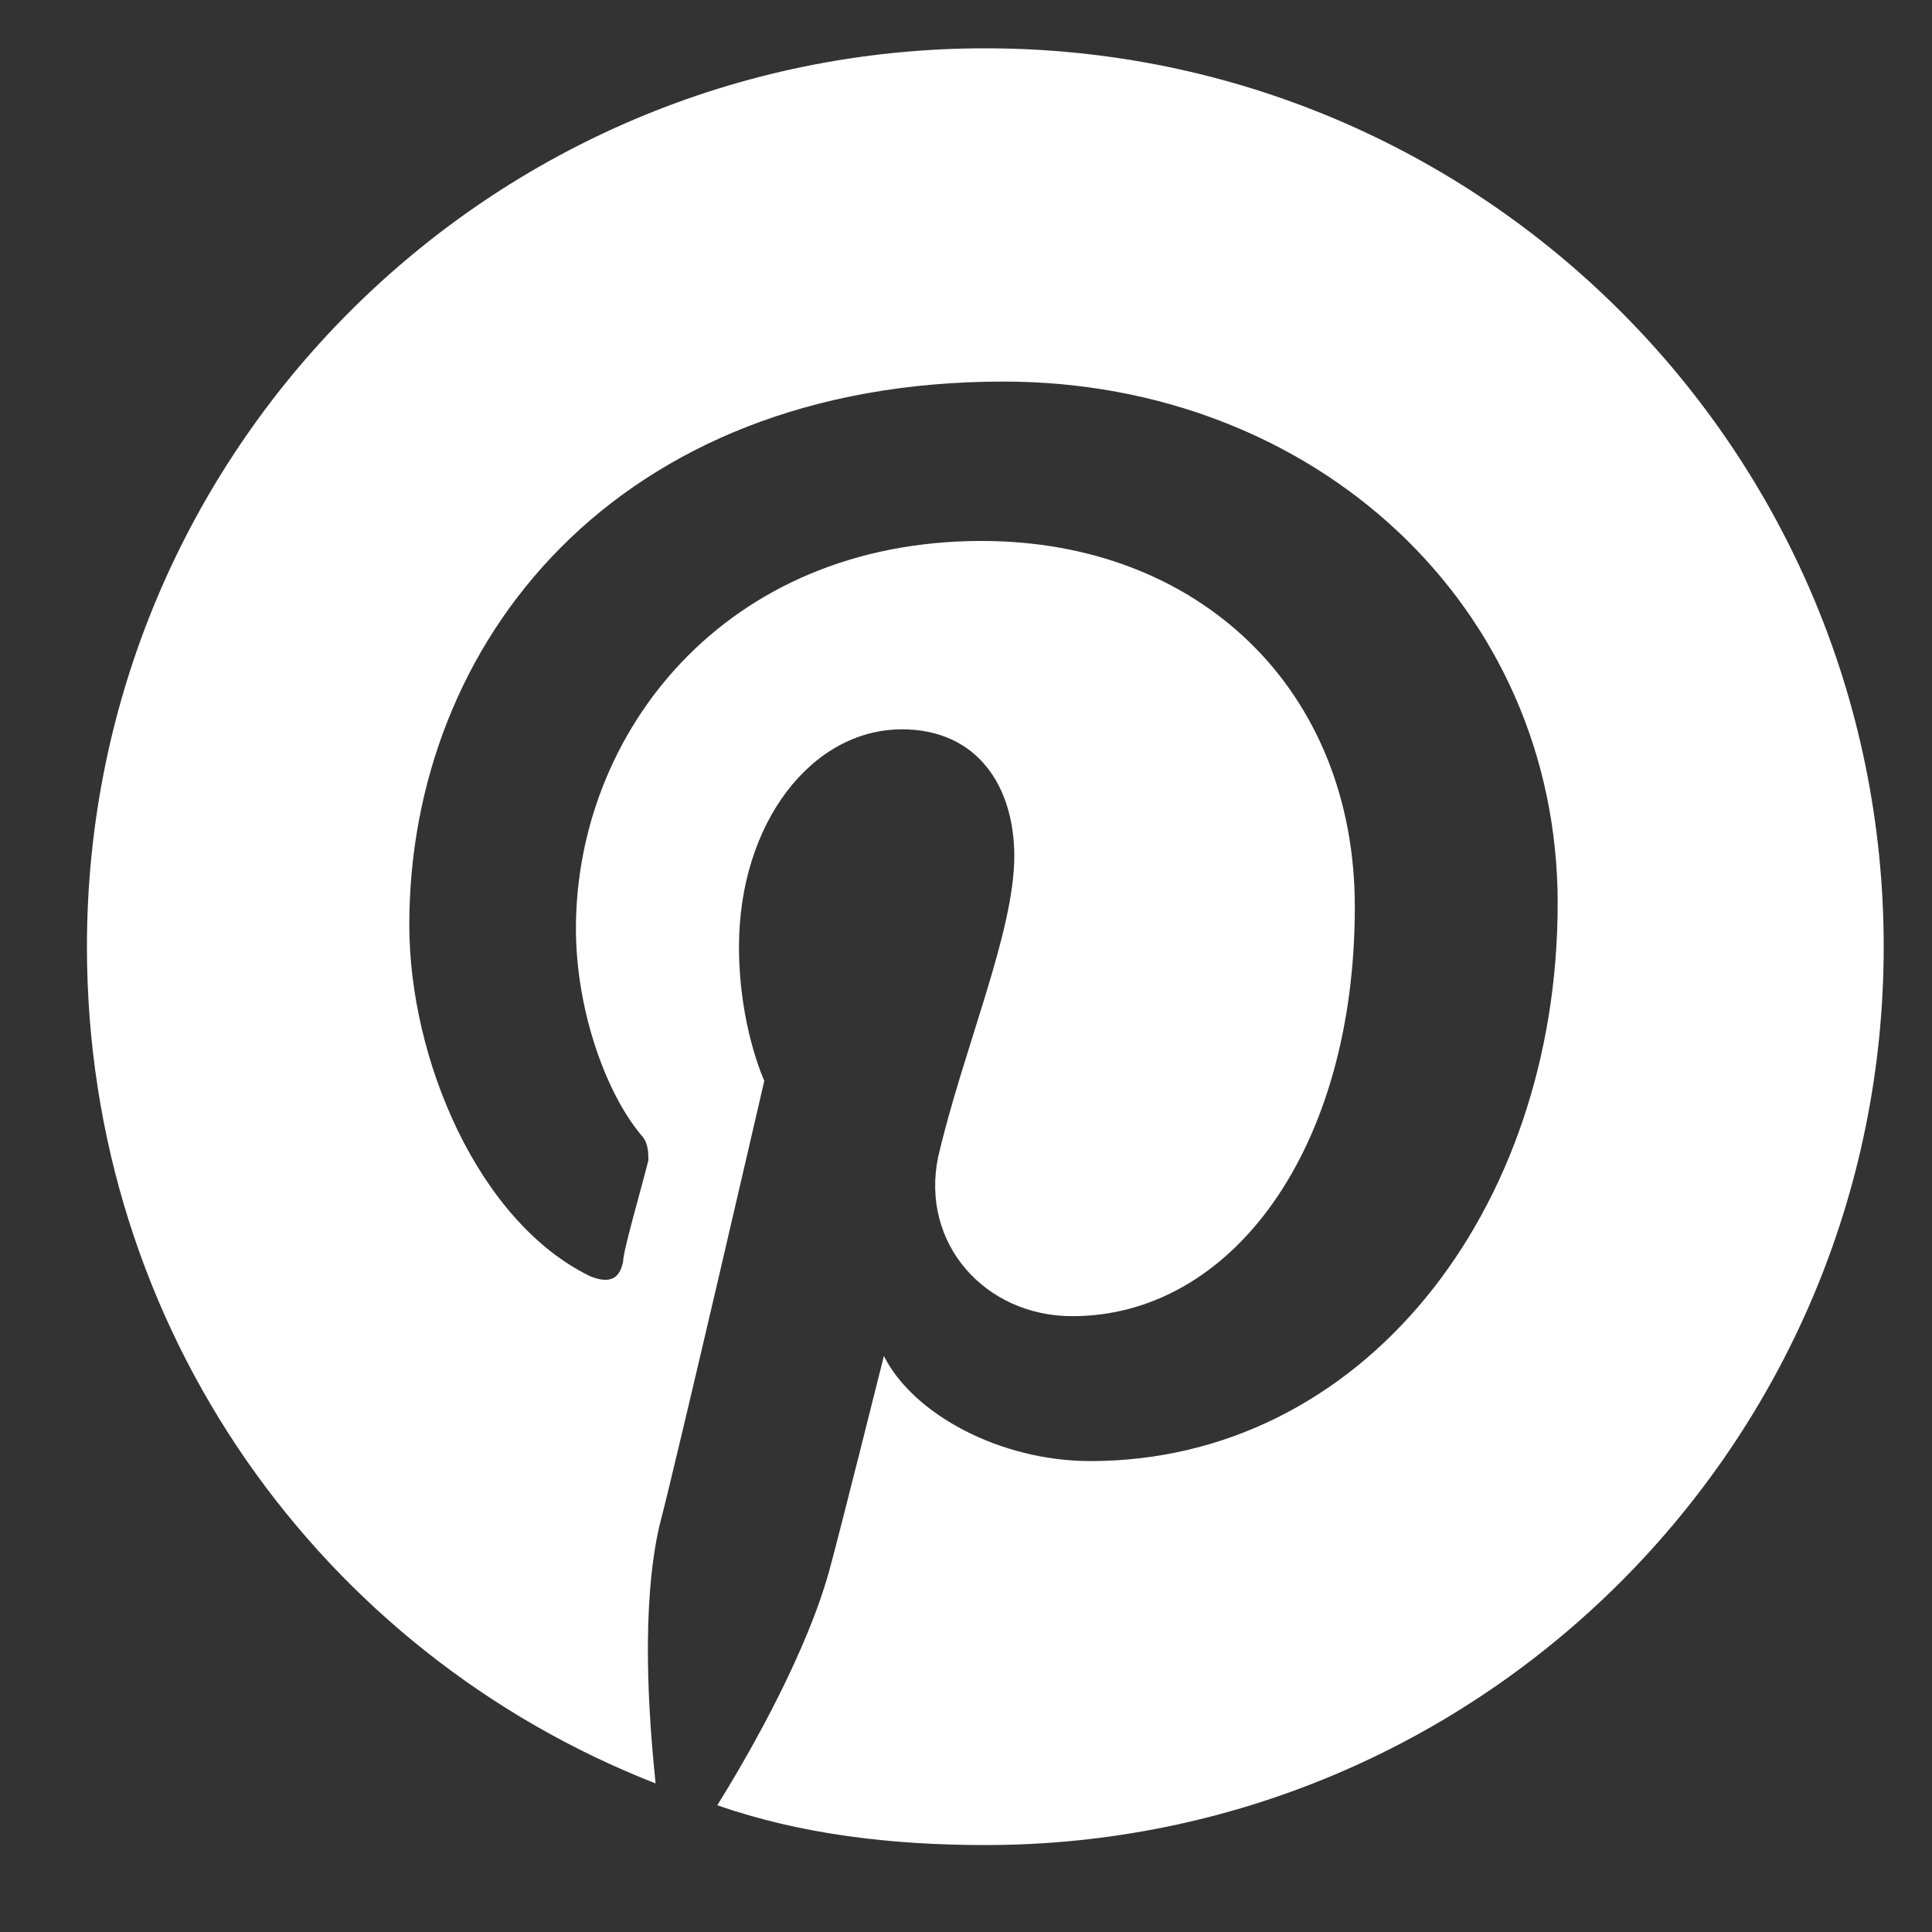
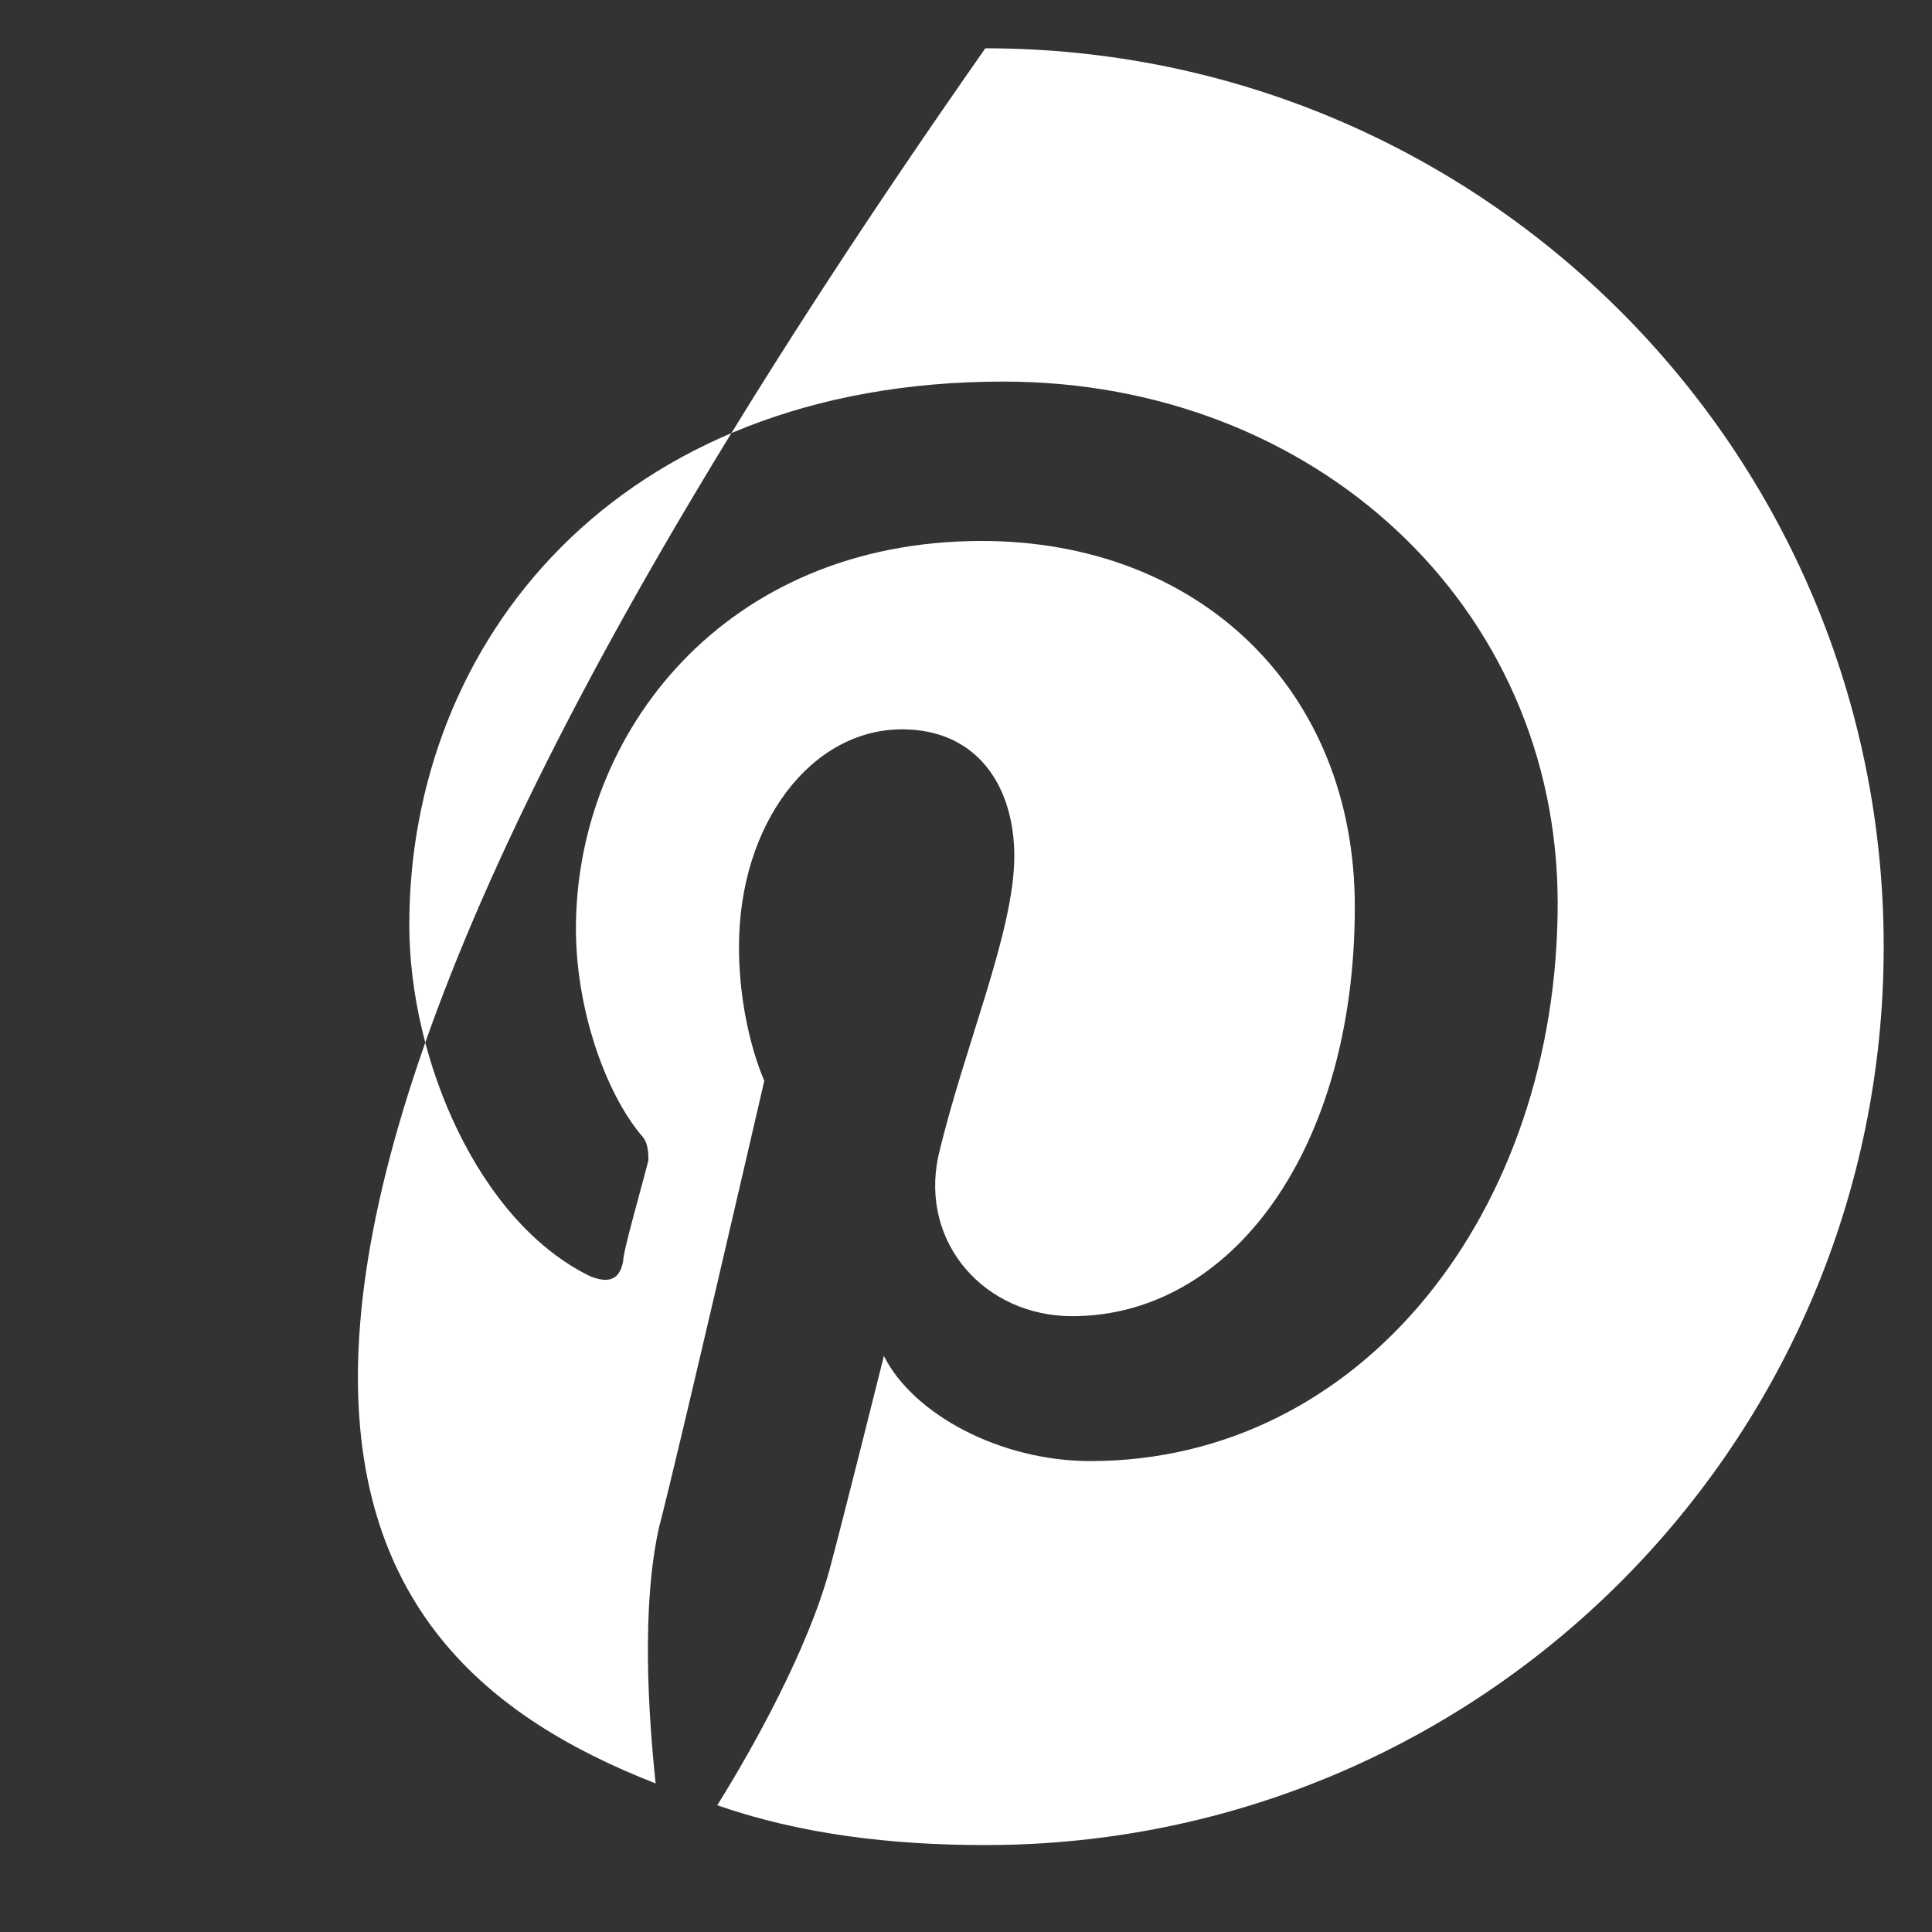
<svg xmlns="http://www.w3.org/2000/svg" width="20" height="20" viewBox="0 0 20 20" fill="none">
  <rect x="0" y="0" width="20" height="20" fill="#333333" stroke="none" />
-   <path d="M19.5 9.8C19.5 4.662 15.337 0.5 10.2 0.5C5.062 0.5 0.9 4.662 0.9 9.8C0.9 13.775 3.337 17.113 6.787 18.462C6.712 17.75 6.637 16.625 6.825 15.8C7.012 15.088 7.912 11.188 7.912 11.188C7.912 11.188 7.65 10.625 7.65 9.8C7.65 8.525 8.4 7.55 9.337 7.55C10.125 7.55 10.5 8.15 10.5 8.863C10.5 9.65 9.975 10.85 9.712 11.975C9.525 12.875 10.2 13.625 11.1 13.625C12.75 13.625 14.025 11.9 14.025 9.387C14.025 7.138 12.412 5.6 10.162 5.6C7.5 5.6 5.962 7.588 5.962 9.613C5.962 10.438 6.262 11.3 6.637 11.75C6.712 11.825 6.712 11.938 6.712 12.012C6.637 12.312 6.45 12.95 6.45 13.062C6.412 13.25 6.3 13.287 6.112 13.213C4.95 12.65 4.237 10.963 4.237 9.575C4.237 6.65 6.375 3.95 10.387 3.95C13.612 3.95 16.125 6.275 16.125 9.35C16.125 12.537 14.1 15.125 11.287 15.125C10.35 15.125 9.45 14.637 9.15 14.037C9.15 14.037 8.7 15.838 8.587 16.25C8.362 17.075 7.8 18.087 7.425 18.688C8.287 18.988 9.225 19.1 10.2 19.1C15.337 19.1 19.5 14.938 19.5 9.8Z" fill="white" />
+   <path d="M19.5 9.8C19.5 4.662 15.337 0.5 10.2 0.5C0.9 13.775 3.337 17.113 6.787 18.462C6.712 17.75 6.637 16.625 6.825 15.8C7.012 15.088 7.912 11.188 7.912 11.188C7.912 11.188 7.65 10.625 7.65 9.8C7.65 8.525 8.4 7.55 9.337 7.55C10.125 7.55 10.5 8.15 10.5 8.863C10.5 9.65 9.975 10.85 9.712 11.975C9.525 12.875 10.2 13.625 11.1 13.625C12.75 13.625 14.025 11.9 14.025 9.387C14.025 7.138 12.412 5.6 10.162 5.6C7.5 5.6 5.962 7.588 5.962 9.613C5.962 10.438 6.262 11.3 6.637 11.75C6.712 11.825 6.712 11.938 6.712 12.012C6.637 12.312 6.45 12.95 6.45 13.062C6.412 13.25 6.3 13.287 6.112 13.213C4.95 12.65 4.237 10.963 4.237 9.575C4.237 6.65 6.375 3.95 10.387 3.95C13.612 3.95 16.125 6.275 16.125 9.35C16.125 12.537 14.1 15.125 11.287 15.125C10.35 15.125 9.45 14.637 9.15 14.037C9.15 14.037 8.7 15.838 8.587 16.25C8.362 17.075 7.8 18.087 7.425 18.688C8.287 18.988 9.225 19.1 10.2 19.1C15.337 19.1 19.5 14.938 19.5 9.8Z" fill="white" />
</svg>